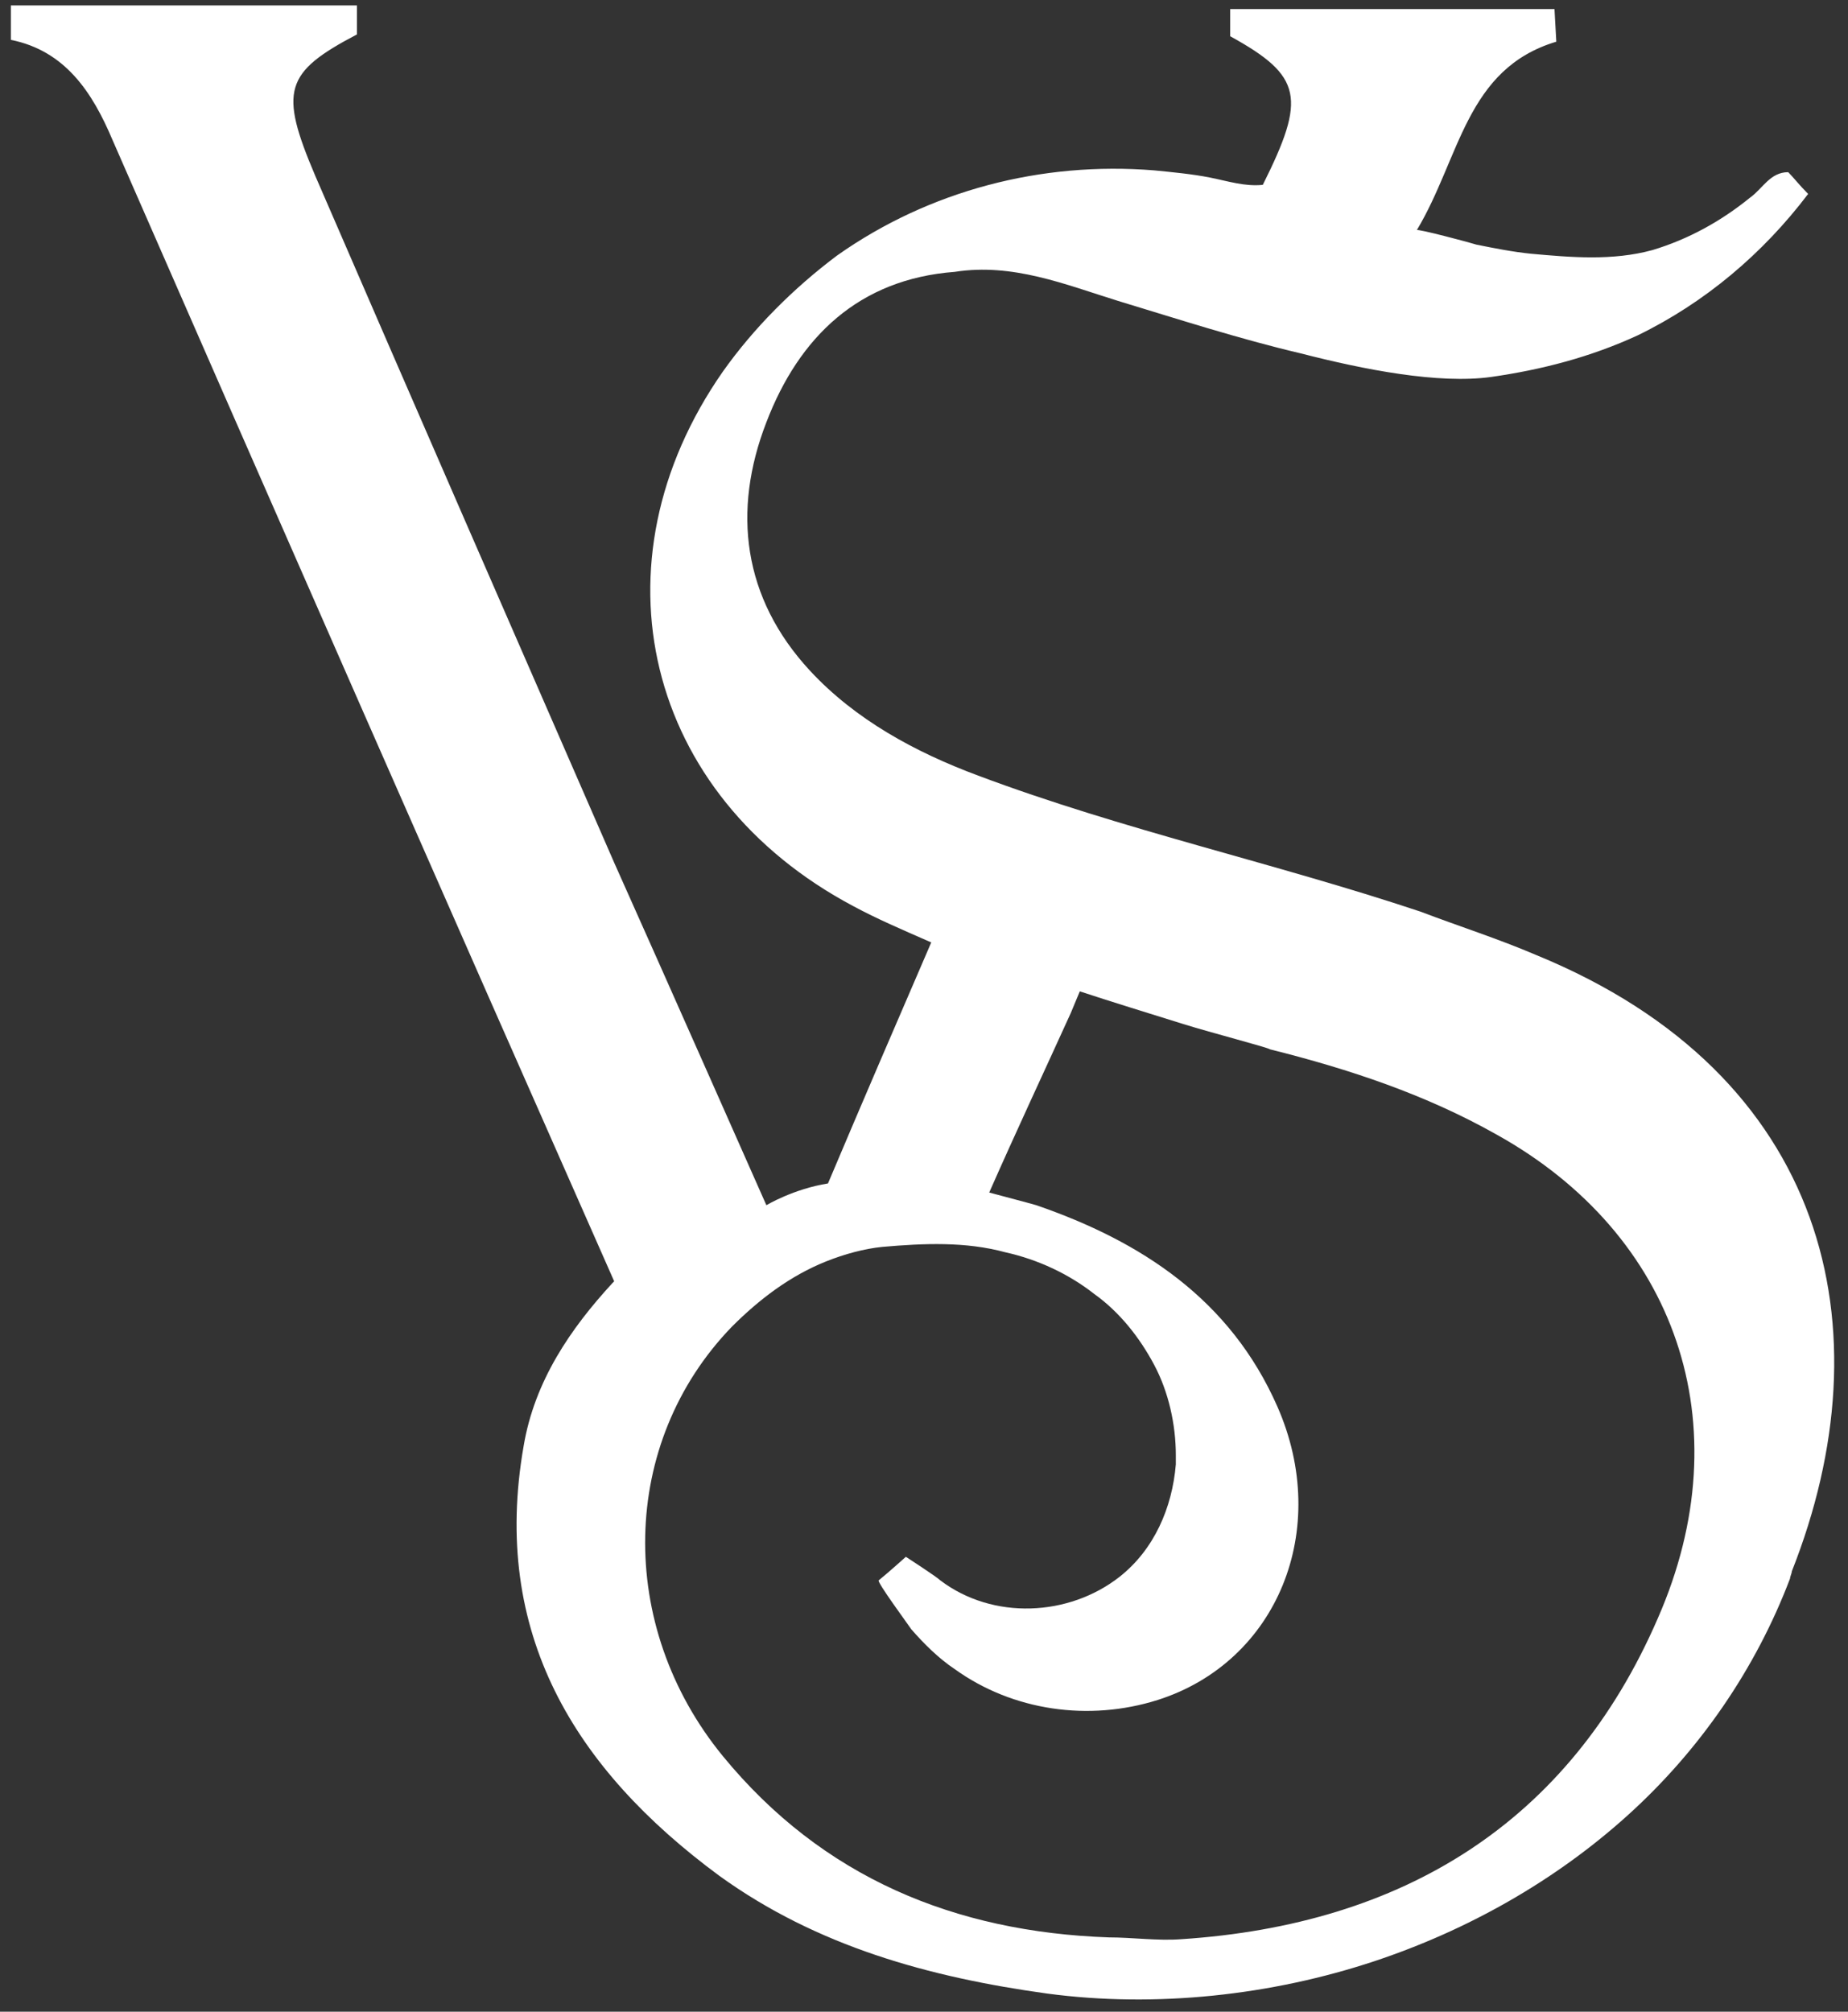
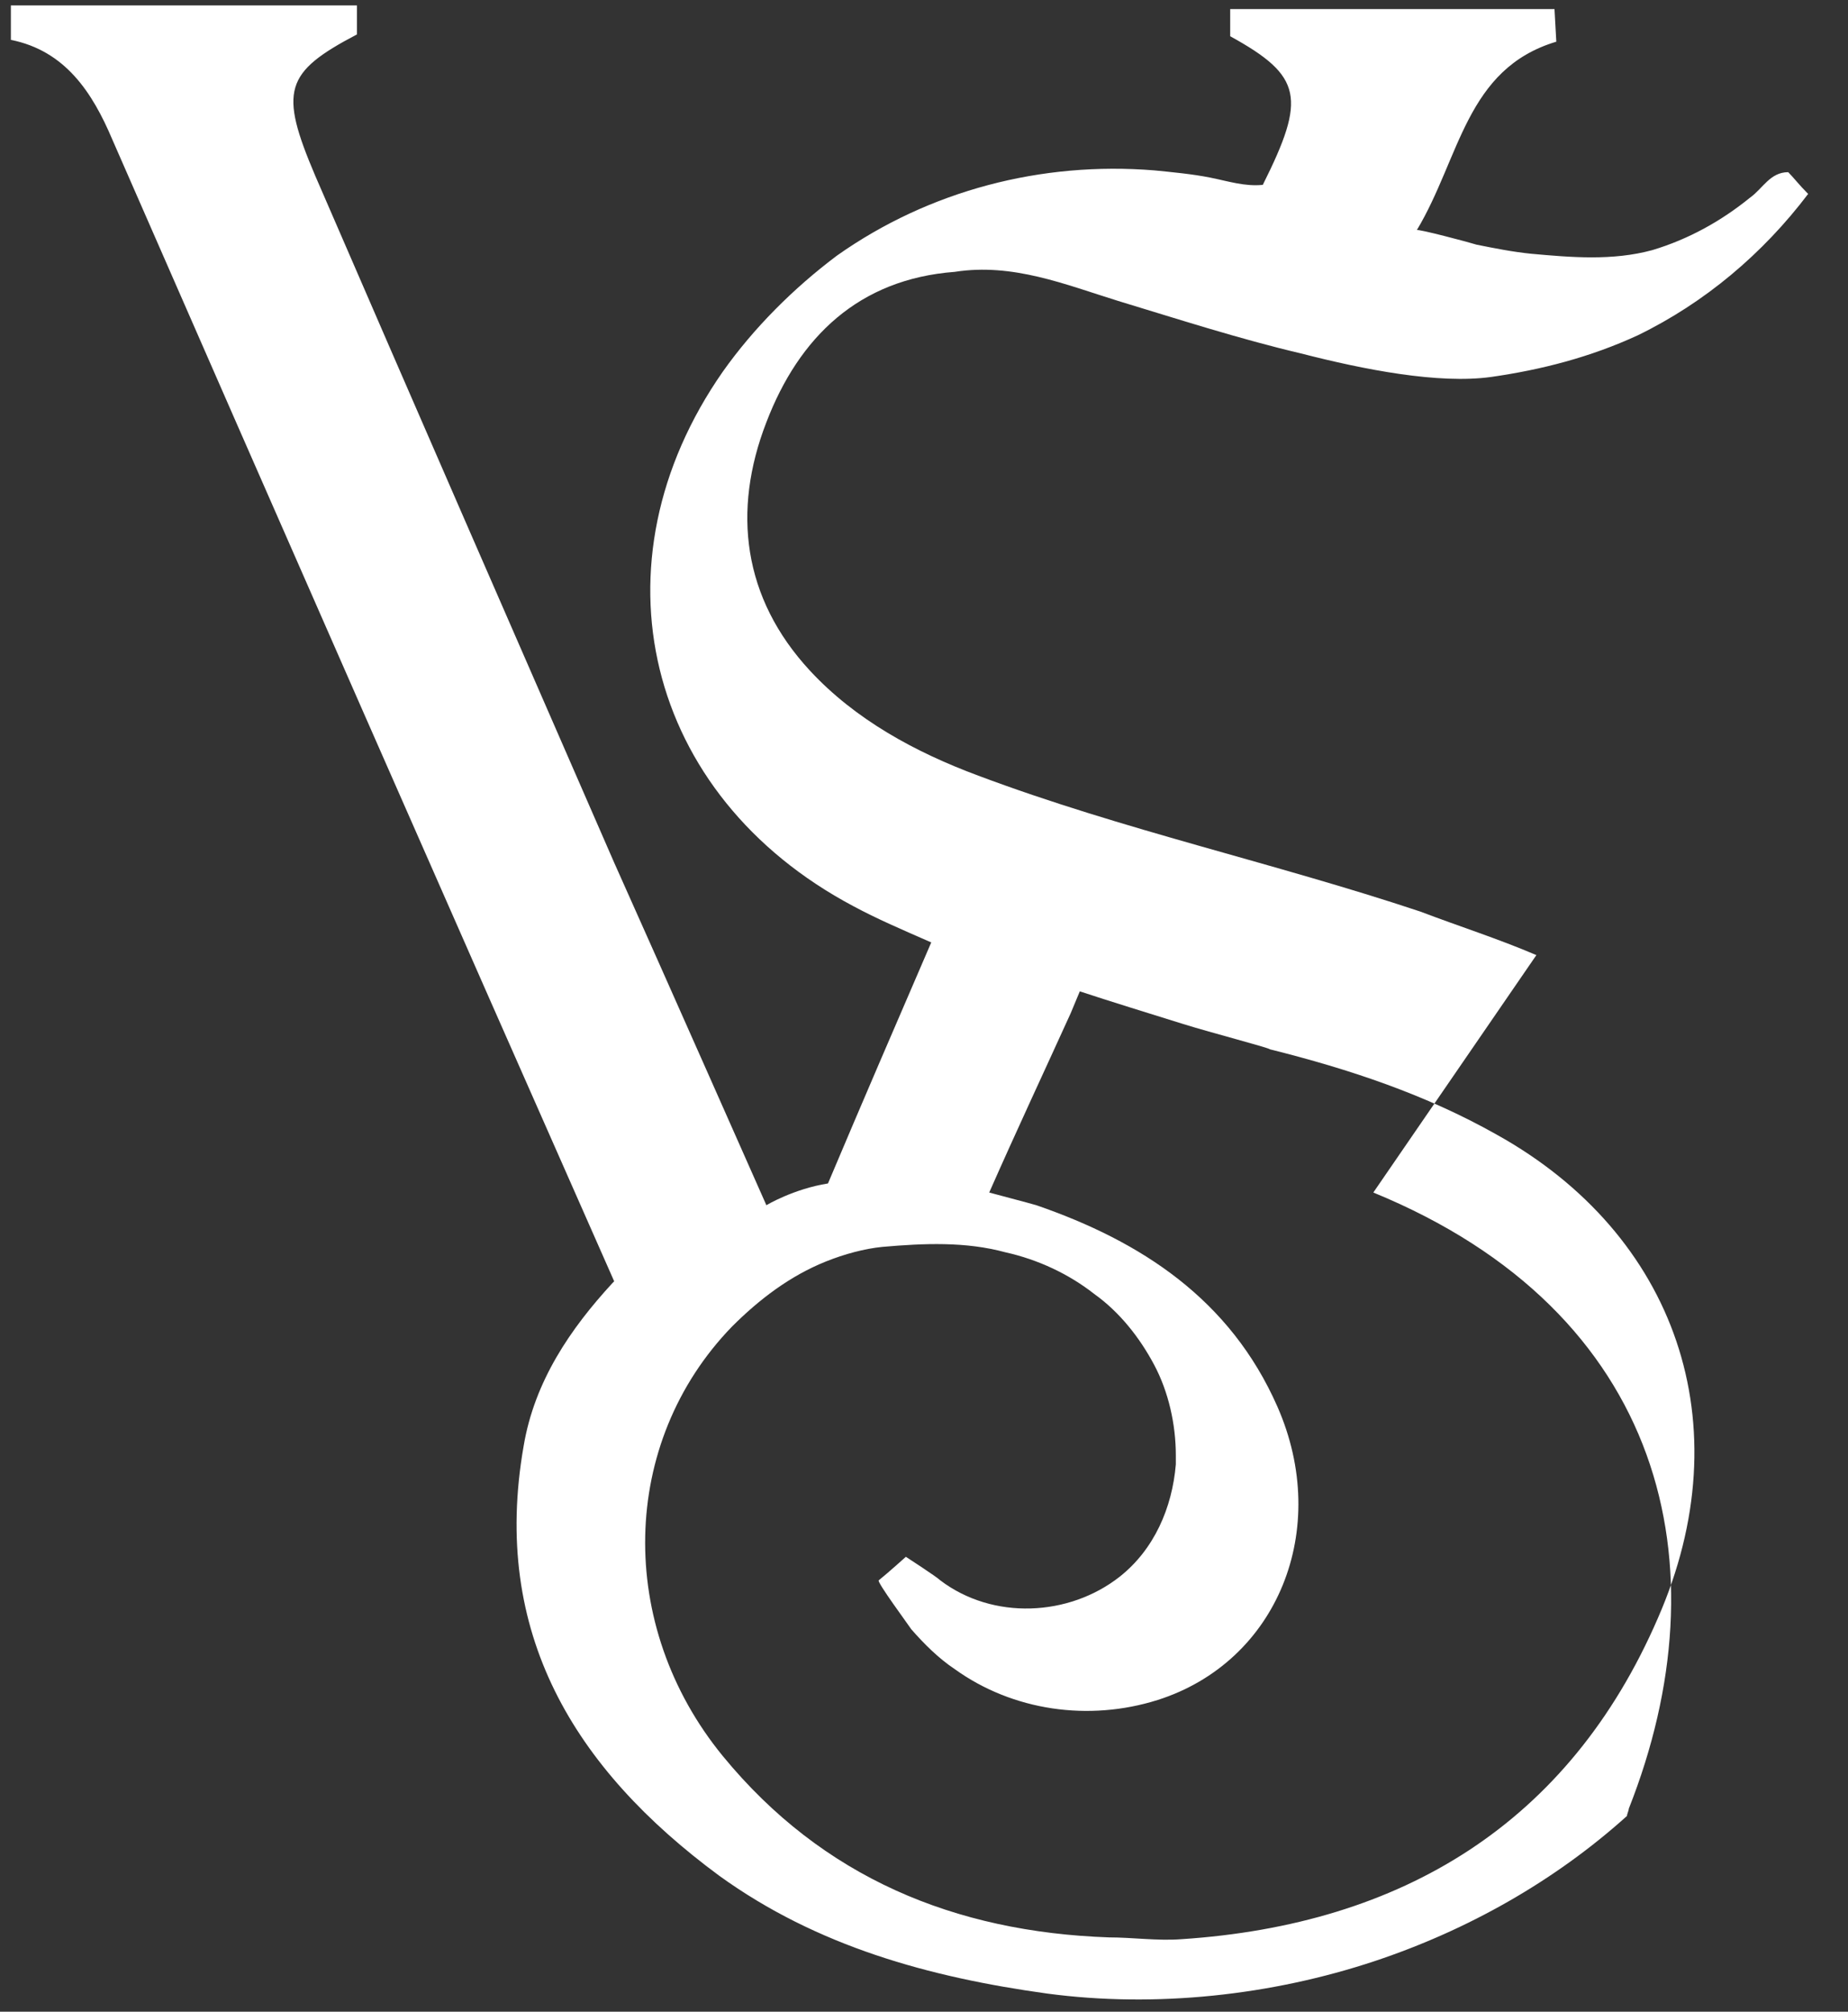
<svg xmlns="http://www.w3.org/2000/svg" width="100%" height="100%" viewBox="0 0 102 111" version="1.1" xml:space="preserve" style="fill-rule:evenodd;clip-rule:evenodd;stroke-linejoin:round;stroke-miterlimit:1.414;">
  <rect x="0" y="0" width="102" height="111" fill="#333333" stroke="none" />
  <g>
-     <path d="M84.8,52.7c-2.1,-0.9 -4.3,-1.6 -6.4,-2.4c-8.1,-2.7 -16.4,-4.5 -24.4,-7.5c-3.5,-1.3 -6.8,-3.1 -9.3,-5.8c-3.7,-4 -4.3,-8.8 -2.4,-13.7c1.8,-4.7 5.1,-7.9 10.4,-8.3c3.2,-0.5 6.1,0.7 9,1.6c3.3,1 6.7,2.1 10.1,2.9c3.5,0.9 7.6,1.7 10.5,1.3c2.8,-0.4 5.5,-1.1 8.1,-2.3c3.7,-1.8 6.9,-4.5 9.4,-7.8c-0.5,-0.5 -0.8,-0.9 -1.1,-1.2c-1,0 -1.4,0.9 -2.1,1.4c-1.6,1.3 -3.4,2.3 -5.4,2.9c-2.2,0.6 -4.5,0.4 -6.7,0.2c-1,-0.1 -2,-0.3 -3,-0.5c-0.3,-0.1 -3.3,-0.9 -3.3,-0.8c2.4,-4 2.7,-8.9 7.7,-10.4l-0.1,-1.8l-17.9,0l0,1.5c4,2.2 4.2,3.4 1.8,8.2c-1,0.1 -1.9,-0.2 -2.9,-0.4c-1,-0.2 -2.1,-0.3 -3.1,-0.4c-6.2,-0.5 -12.4,1.1 -17.5,4.7c-2.4,1.8 -4.6,4 -6.3,6.4c-7.4,10.6 -4.3,23.4 7.2,29.5c1.3,0.7 2.7,1.3 4.3,2c-1.9,4.4 -3.8,8.8 -5.7,13.3c-1.9,0.3 -3.4,1.2 -3.4,1.2c0,0 -5.8,-13.1 -8.4,-18.9c-5.5,-12.6 -11,-25.2 -16.5,-37.9c-2,-4.7 -1.7,-5.7 2.3,-7.8l0,-1.6l-19.1,0l0,1.9c3,0.6 4.5,2.9 5.6,5.5c9.1,20.8 18.5,42.2 27.7,63l-0.1,0.1c-2.3,2.5 -4.3,5.4 -4.9,9c-1.8,10.3 2.8,17.8 10.8,23.7c5.4,3.9 11.6,5.6 18.1,6.5c6,0.8 12.4,0.1 18.1,-1.8c5.1,-1.7 9.9,-4.4 13.9,-8c4,-3.6 7.1,-8.1 9,-13.1c0,-0.1 0.1,-0.3 0.1,-0.4c5.3,-13.4 2,-27.4 -14.1,-34Zm6.7,36.6c-4.9,11.3 -14.1,16.9 -26.3,17.7c-1.3,0.1 -2.7,-0.1 -4,-0.1c-8.5,-0.3 -15.8,-3.3 -21.3,-10c-5.9,-7.2 -5.7,-17.3 0.5,-23.7c1.5,-1.5 3.2,-2.8 5.2,-3.6c1,-0.4 2.1,-0.7 3.1,-0.8c2.3,-0.2 4.6,-0.3 6.8,0.3c1.8,0.4 3.5,1.2 4.9,2.3c1.4,1 2.5,2.4 3.3,3.9c0.8,1.5 1.2,3.3 1.2,5l0,0.5c-0.2,2.4 -1.2,4.7 -3.1,6.2c-2.8,2.2 -7,2.4 -9.9,0.2c-0.2,-0.2 -1.9,-1.3 -1.9,-1.3c0,0 -1,0.9 -1.5,1.3c-0.1,0.1 1.6,2.4 1.8,2.7c0.7,0.8 1.5,1.6 2.4,2.2c3.2,2.3 7.4,2.9 11.2,1.7c6.6,-2.1 9.6,-9.4 6.6,-16.2c-2.6,-5.9 -7.5,-9.1 -13.3,-11.1c-0.7,-0.2 -1.5,-0.4 -2.6,-0.7c1.5,-3.4 3,-6.6 4.5,-9.9l0.5,-1.2c1.5,0.5 4.1,1.3 5.7,1.8c1.6,0.5 4.7,1.3 4.8,1.4c4.4,1.1 8.6,2.5 12.5,4.7c9.9,5.5 13.6,16 8.9,26.7Z" style="fill:#fff;fill-rule:nonzero;" />
+     <path d="M84.8,52.7c-2.1,-0.9 -4.3,-1.6 -6.4,-2.4c-8.1,-2.7 -16.4,-4.5 -24.4,-7.5c-3.5,-1.3 -6.8,-3.1 -9.3,-5.8c-3.7,-4 -4.3,-8.8 -2.4,-13.7c1.8,-4.7 5.1,-7.9 10.4,-8.3c3.2,-0.5 6.1,0.7 9,1.6c3.3,1 6.7,2.1 10.1,2.9c3.5,0.9 7.6,1.7 10.5,1.3c2.8,-0.4 5.5,-1.1 8.1,-2.3c3.7,-1.8 6.9,-4.5 9.4,-7.8c-0.5,-0.5 -0.8,-0.9 -1.1,-1.2c-1,0 -1.4,0.9 -2.1,1.4c-1.6,1.3 -3.4,2.3 -5.4,2.9c-2.2,0.6 -4.5,0.4 -6.7,0.2c-1,-0.1 -2,-0.3 -3,-0.5c-0.3,-0.1 -3.3,-0.9 -3.3,-0.8c2.4,-4 2.7,-8.9 7.7,-10.4l-0.1,-1.8l-17.9,0l0,1.5c4,2.2 4.2,3.4 1.8,8.2c-1,0.1 -1.9,-0.2 -2.9,-0.4c-1,-0.2 -2.1,-0.3 -3.1,-0.4c-6.2,-0.5 -12.4,1.1 -17.5,4.7c-2.4,1.8 -4.6,4 -6.3,6.4c-7.4,10.6 -4.3,23.4 7.2,29.5c1.3,0.7 2.7,1.3 4.3,2c-1.9,4.4 -3.8,8.8 -5.7,13.3c-1.9,0.3 -3.4,1.2 -3.4,1.2c0,0 -5.8,-13.1 -8.4,-18.9c-5.5,-12.6 -11,-25.2 -16.5,-37.9c-2,-4.7 -1.7,-5.7 2.3,-7.8l0,-1.6l-19.1,0l0,1.9c3,0.6 4.5,2.9 5.6,5.5c9.1,20.8 18.5,42.2 27.7,63l-0.1,0.1c-2.3,2.5 -4.3,5.4 -4.9,9c-1.8,10.3 2.8,17.8 10.8,23.7c5.4,3.9 11.6,5.6 18.1,6.5c6,0.8 12.4,0.1 18.1,-1.8c5.1,-1.7 9.9,-4.4 13.9,-8c0,-0.1 0.1,-0.3 0.1,-0.4c5.3,-13.4 2,-27.4 -14.1,-34Zm6.7,36.6c-4.9,11.3 -14.1,16.9 -26.3,17.7c-1.3,0.1 -2.7,-0.1 -4,-0.1c-8.5,-0.3 -15.8,-3.3 -21.3,-10c-5.9,-7.2 -5.7,-17.3 0.5,-23.7c1.5,-1.5 3.2,-2.8 5.2,-3.6c1,-0.4 2.1,-0.7 3.1,-0.8c2.3,-0.2 4.6,-0.3 6.8,0.3c1.8,0.4 3.5,1.2 4.9,2.3c1.4,1 2.5,2.4 3.3,3.9c0.8,1.5 1.2,3.3 1.2,5l0,0.5c-0.2,2.4 -1.2,4.7 -3.1,6.2c-2.8,2.2 -7,2.4 -9.9,0.2c-0.2,-0.2 -1.9,-1.3 -1.9,-1.3c0,0 -1,0.9 -1.5,1.3c-0.1,0.1 1.6,2.4 1.8,2.7c0.7,0.8 1.5,1.6 2.4,2.2c3.2,2.3 7.4,2.9 11.2,1.7c6.6,-2.1 9.6,-9.4 6.6,-16.2c-2.6,-5.9 -7.5,-9.1 -13.3,-11.1c-0.7,-0.2 -1.5,-0.4 -2.6,-0.7c1.5,-3.4 3,-6.6 4.5,-9.9l0.5,-1.2c1.5,0.5 4.1,1.3 5.7,1.8c1.6,0.5 4.7,1.3 4.8,1.4c4.4,1.1 8.6,2.5 12.5,4.7c9.9,5.5 13.6,16 8.9,26.7Z" style="fill:#fff;fill-rule:nonzero;" />
  </g>
</svg>